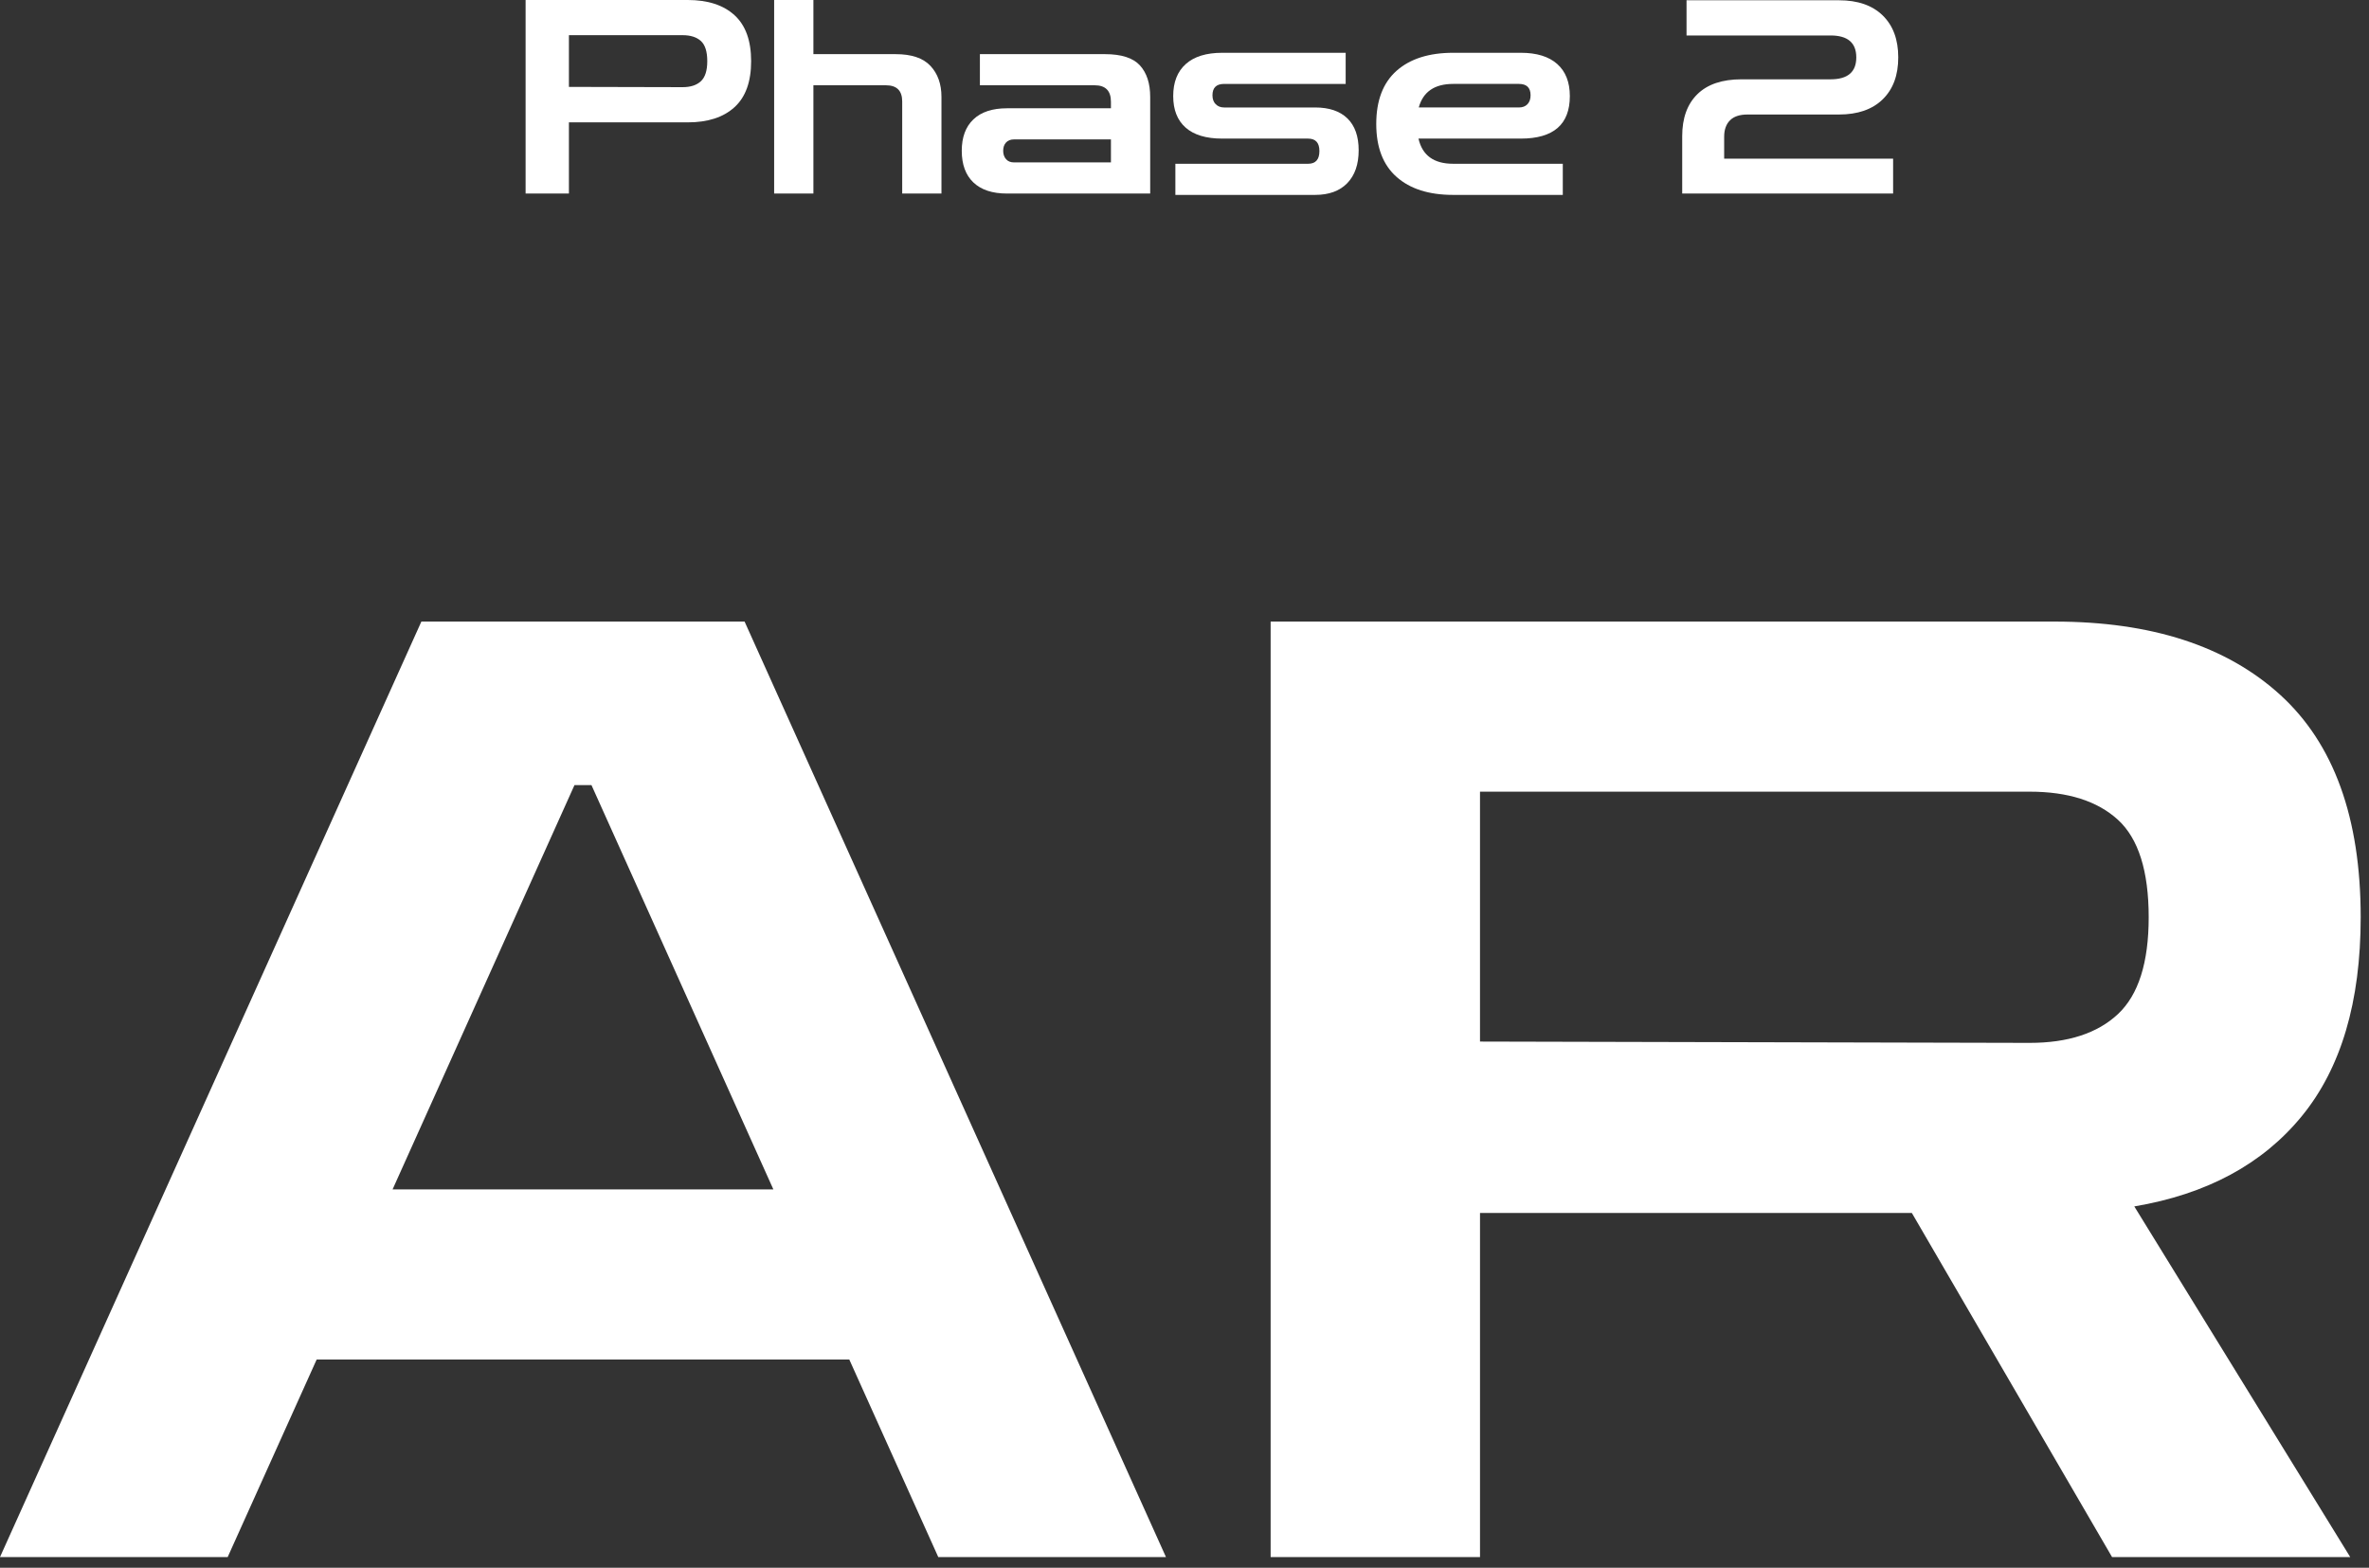
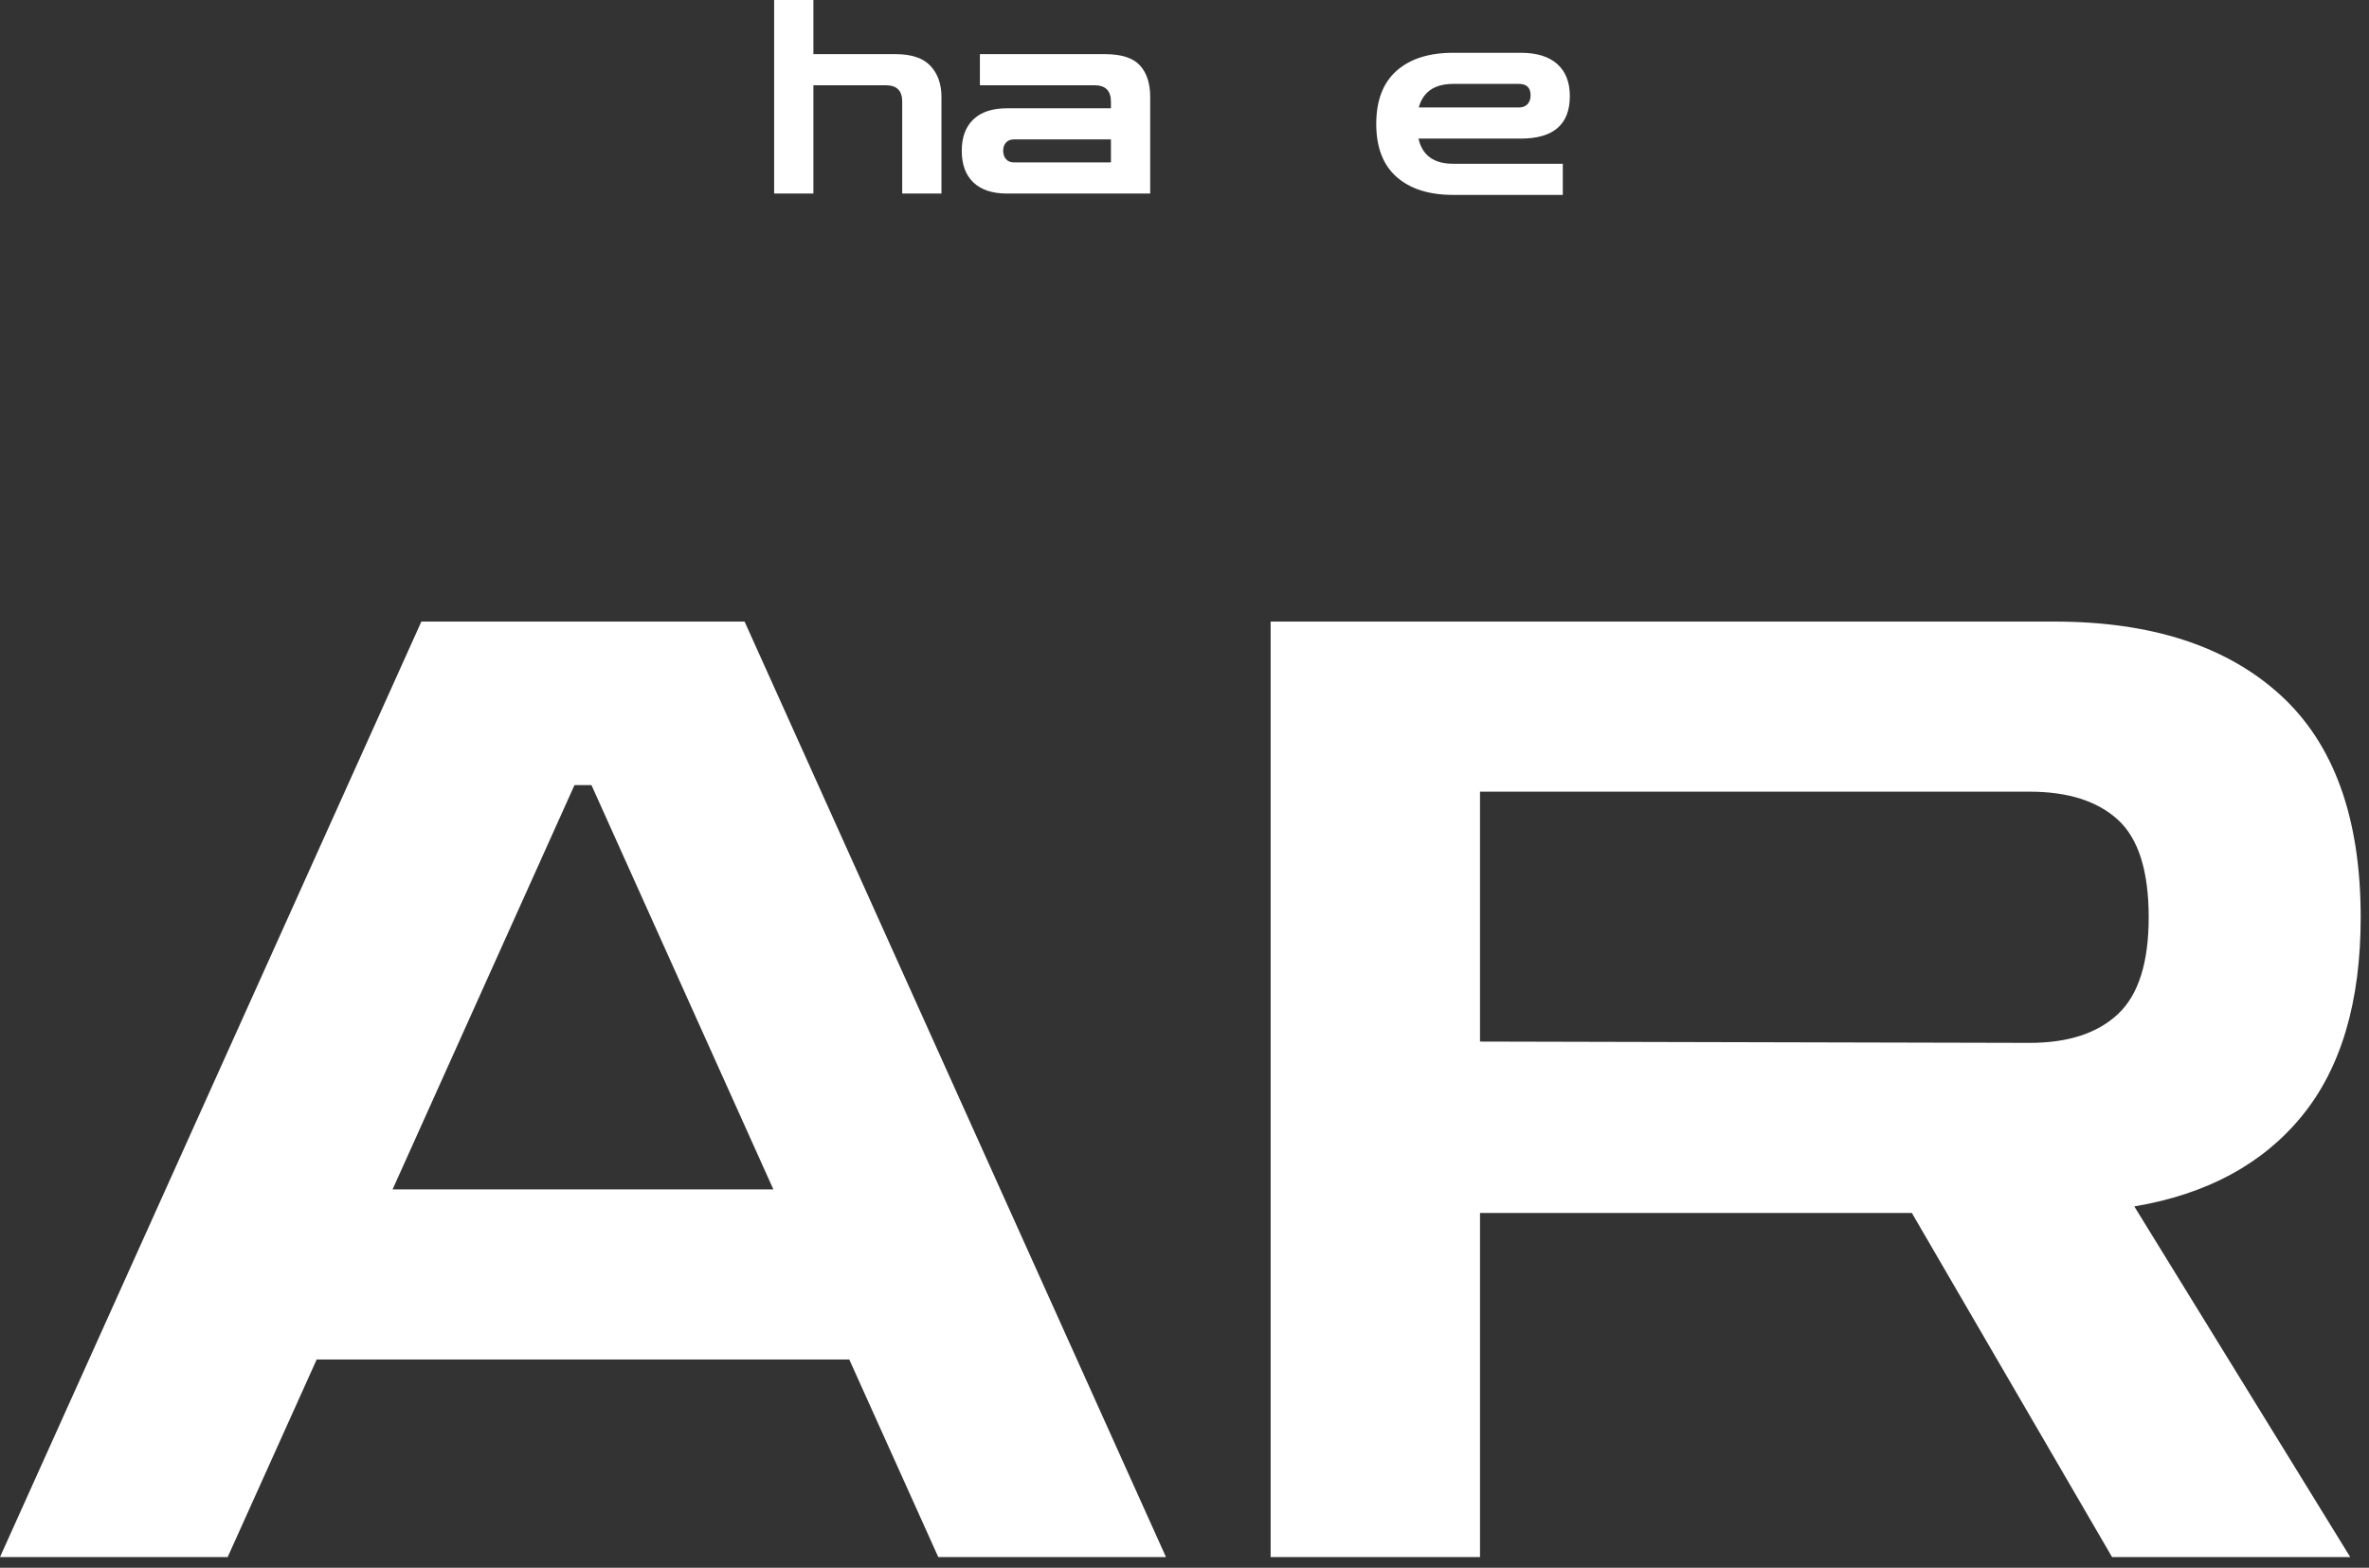
<svg xmlns="http://www.w3.org/2000/svg" id="a" width="210" height="139" viewBox="0 0 210 139">
  <rect x="0" y="0" width="210" height="139" fill="#333333" stroke="none" />
  <defs>
    <style>.b{fill:none;}.c{fill:#fff;}</style>
  </defs>
-   <path class="c" d="m46.592,17.16V0h14.376c1.776,0,3.156.448,4.14,1.345.984.896,1.476,2.256,1.476,4.08s-.492,3.184-1.476,4.08c-.984.896-2.364,1.344-4.14,1.344h-10.536v6.312h-3.84Zm13.92-14.04h-10.08v4.584l10.08.024c.704,0,1.244-.176,1.62-.528.375-.352.564-.943.564-1.775,0-.849-.188-1.444-.564-1.788-.376-.344-.917-.517-1.62-.517Z" />
  <path class="c" d="m68.624,17.16V0h3.48v4.801h7.296c1.408,0,2.436.348,3.084,1.044.648.695.972,1.611.972,2.748v8.567h-3.48v-8.16c0-.96-.48-1.439-1.44-1.439h-6.432v9.6h-3.48Z" />
  <path class="c" d="m89.263,17.16c-1.296,0-2.288-.327-2.976-.983s-1.032-1.592-1.032-2.809c0-1.2.344-2.128,1.032-2.784.688-.655,1.68-.983,2.976-.983h9.216v-.576c0-.976-.48-1.464-1.44-1.464h-10.176v-2.76h11.088c1.456,0,2.488.332,3.096.996.608.664.912,1.596.912,2.796v8.567h-12.696Zm.624-2.76h8.592v-2.04h-8.592c-.304,0-.54.093-.708.276s-.252.428-.252.731.084.552.252.744.404.288.708.288Z" />
-   <path class="c" d="m104.191,17.28v-2.76h11.76c.672,0,1.008-.376,1.008-1.128,0-.736-.336-1.104-1.008-1.104h-7.608c-1.424,0-2.504-.323-3.24-.972-.736-.648-1.104-1.58-1.104-2.796,0-1.232.372-2.18,1.116-2.844s1.82-.996,3.228-.996h10.944v2.76h-10.776c-.688,0-1.032.336-1.032,1.008,0,.336.096.601.288.792.192.192.44.288.744.288h8.064c1.248,0,2.204.324,2.868.972.664.648.996,1.589.996,2.82,0,1.248-.336,2.22-1.008,2.916-.672.696-1.624,1.044-2.856,1.044h-12.384Z" />
  <path class="c" d="m128.814,17.28c-2.144,0-3.816-.531-5.016-1.596-1.2-1.064-1.8-2.628-1.8-4.692,0-2.079.6-3.651,1.8-4.716,1.2-1.063,2.872-1.596,5.016-1.596h6c1.408,0,2.484.332,3.228.996.744.664,1.116,1.611,1.116,2.844,0,2.512-1.448,3.768-4.344,3.768h-9.072c.336,1.488,1.36,2.232,3.072,2.232h9.72v2.76h-9.72Zm0-9.84c-1.648,0-2.664.696-3.048,2.088h8.88c.32,0,.572-.096.756-.288.184-.191.276-.456.276-.792,0-.672-.344-1.008-1.032-1.008h-5.832Z" />
-   <path class="c" d="m149.119,17.16v-5.088c0-1.6.448-2.84,1.344-3.72s2.2-1.32,3.912-1.32h7.896c1.52,0,2.28-.647,2.28-1.943s-.76-1.944-2.28-1.944h-12.768V.024h13.512c1.664,0,2.956.448,3.876,1.344.92.896,1.38,2.137,1.38,3.721s-.46,2.823-1.38,3.72c-.92.896-2.212,1.344-3.876,1.344h-8.112c-.688,0-1.204.172-1.548.516-.344.345-.516.828-.516,1.452v1.944h14.976v3.096h-18.696Z" />
  <path class="c" d="m0,138.05L37.352,55.11h28.652l37.352,82.939h-20.184l-7.888-17.516H28.072l-7.888,17.516H0Zm34.8-32.596h33.756l-16.124-35.844h-1.508l-16.124,35.844Zm77.835,32.596V55.11h69.484c8.584,0,15.254,2.166,20.01,6.496,4.756,4.331,7.134,10.903,7.134,19.72,0,7.502-1.74,13.38-5.22,17.632-3.48,4.254-8.43,6.922-14.848,8.004l19.14,31.088h-21.112l-17.748-30.508h-38.28v30.508h-18.56Zm67.28-67.859h-48.72v22.155l48.72.116c3.402,0,6.012-.85,7.83-2.552,1.816-1.7,2.726-4.562,2.726-8.584,0-4.099-.91-6.979-2.726-8.643-1.818-1.661-4.428-2.493-7.83-2.493Z" />
-   <rect class="b" width="210" height="139" />
</svg>